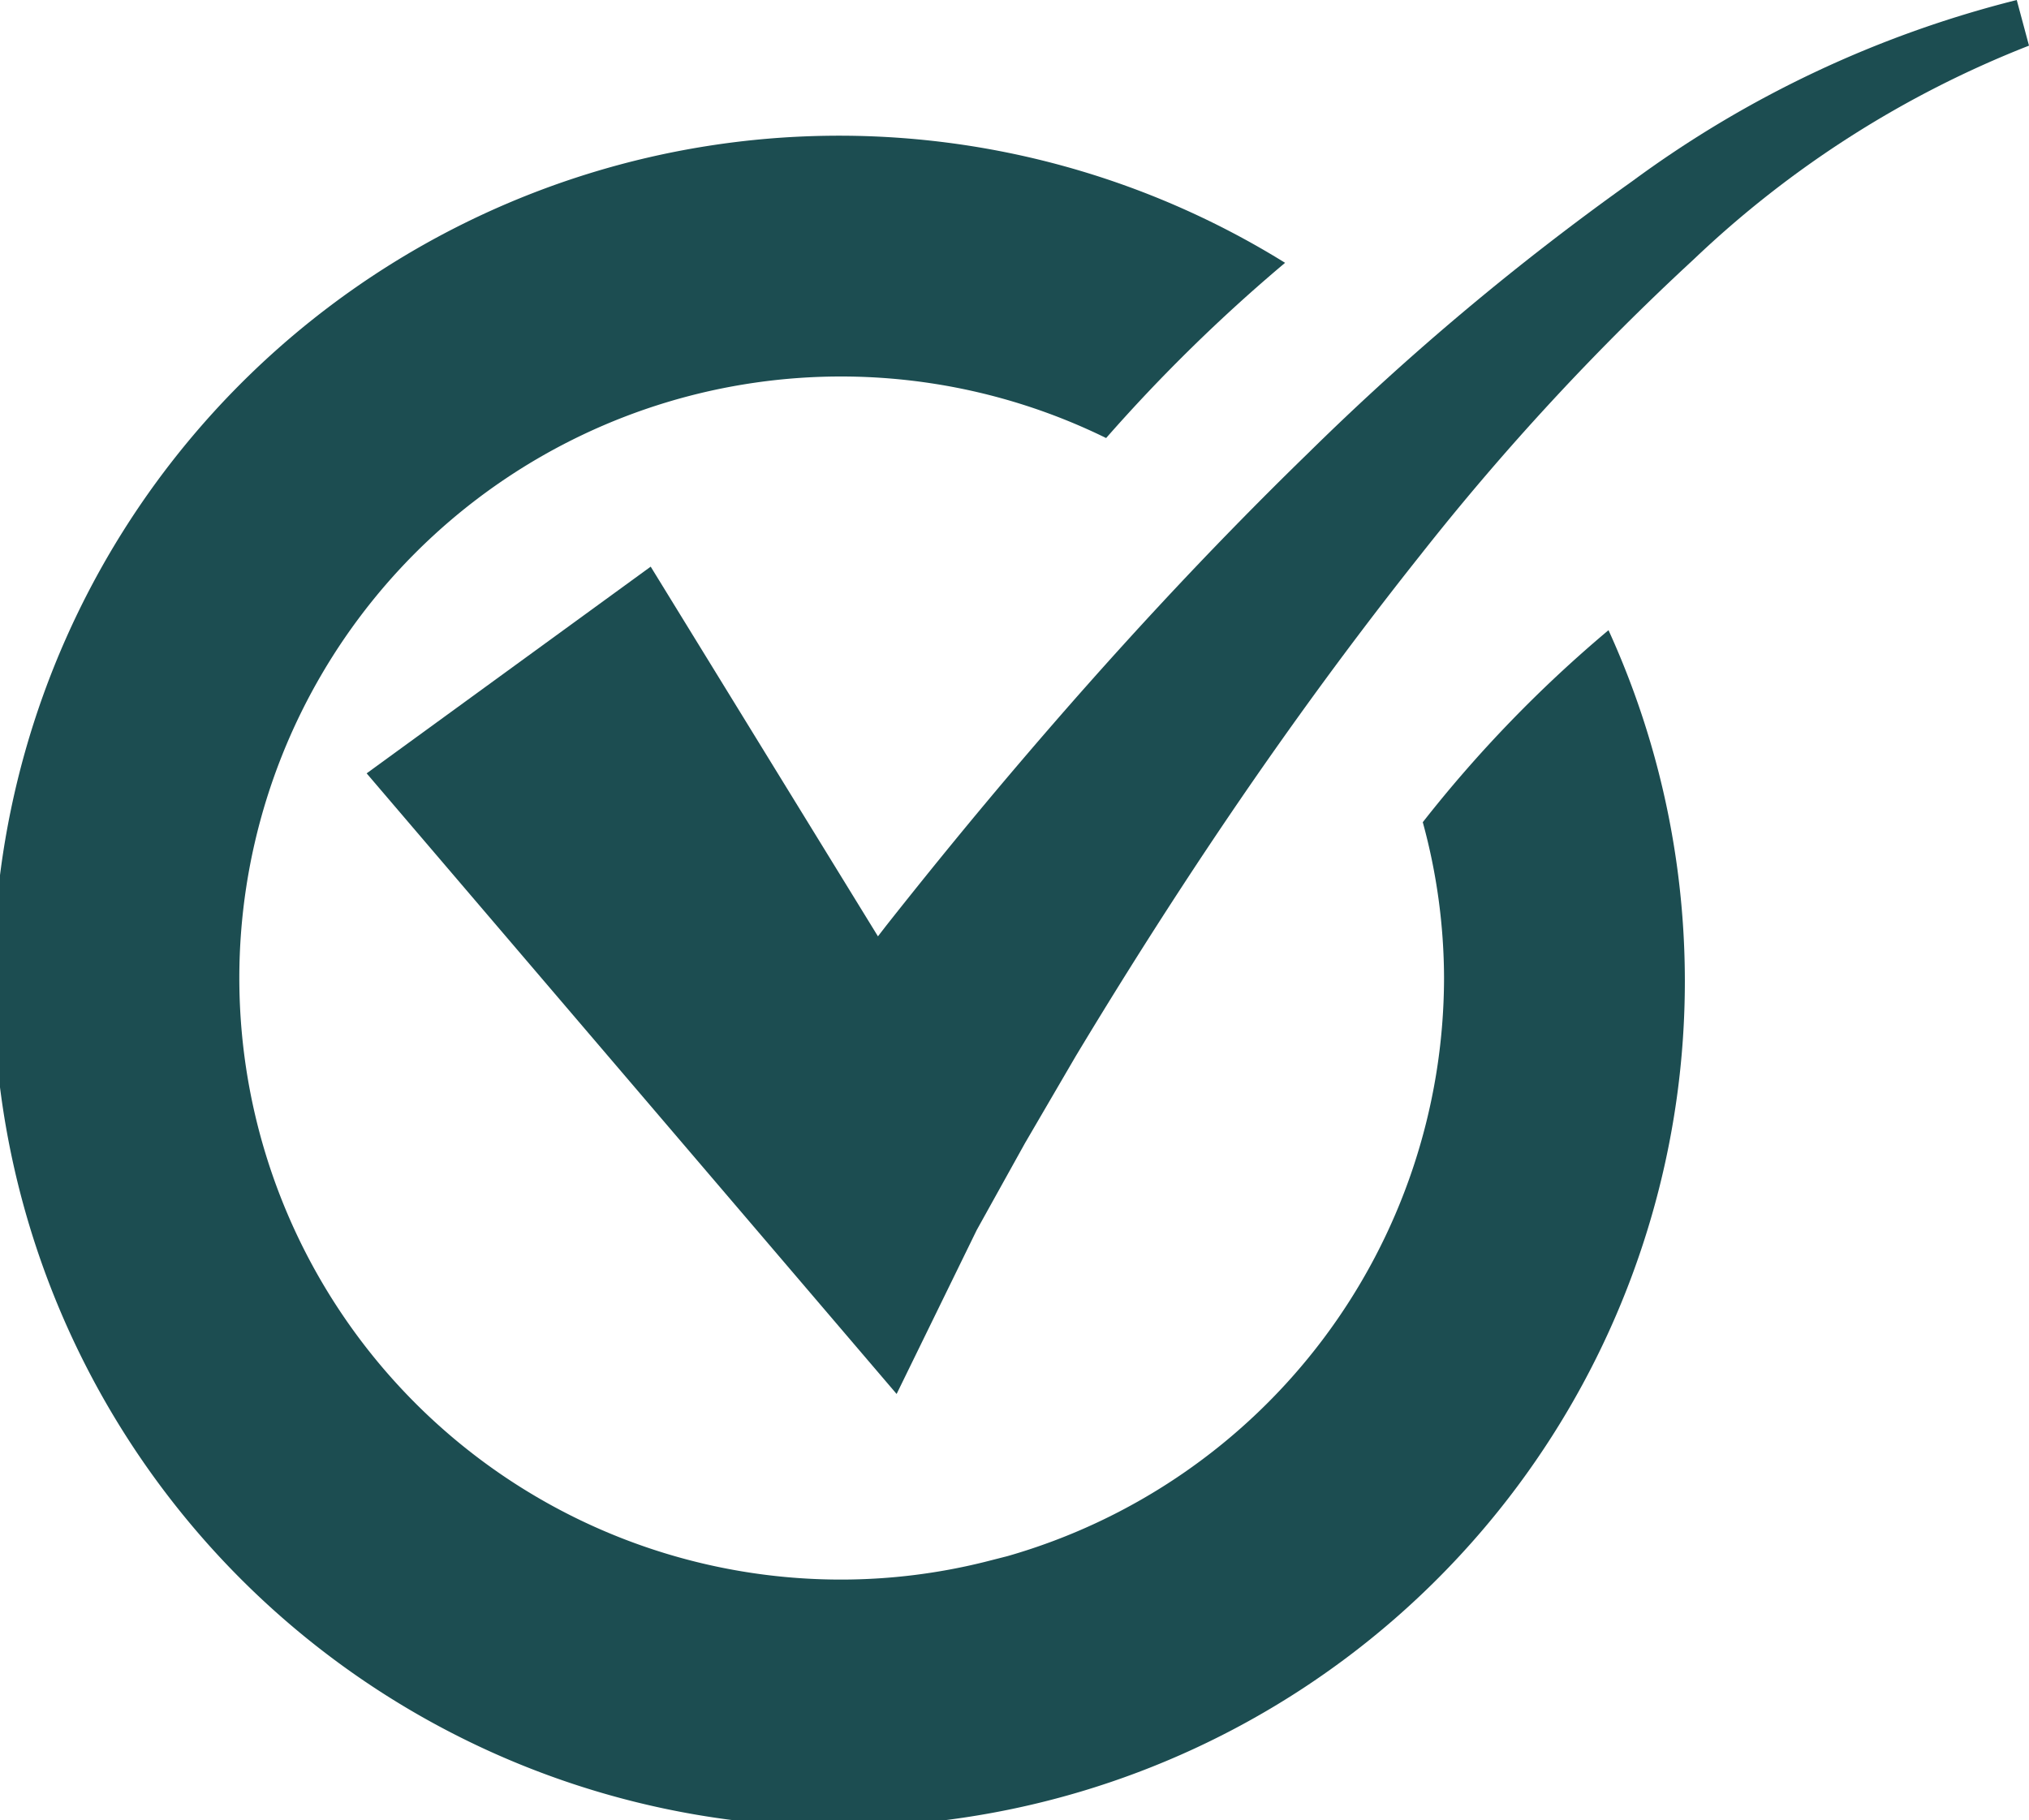
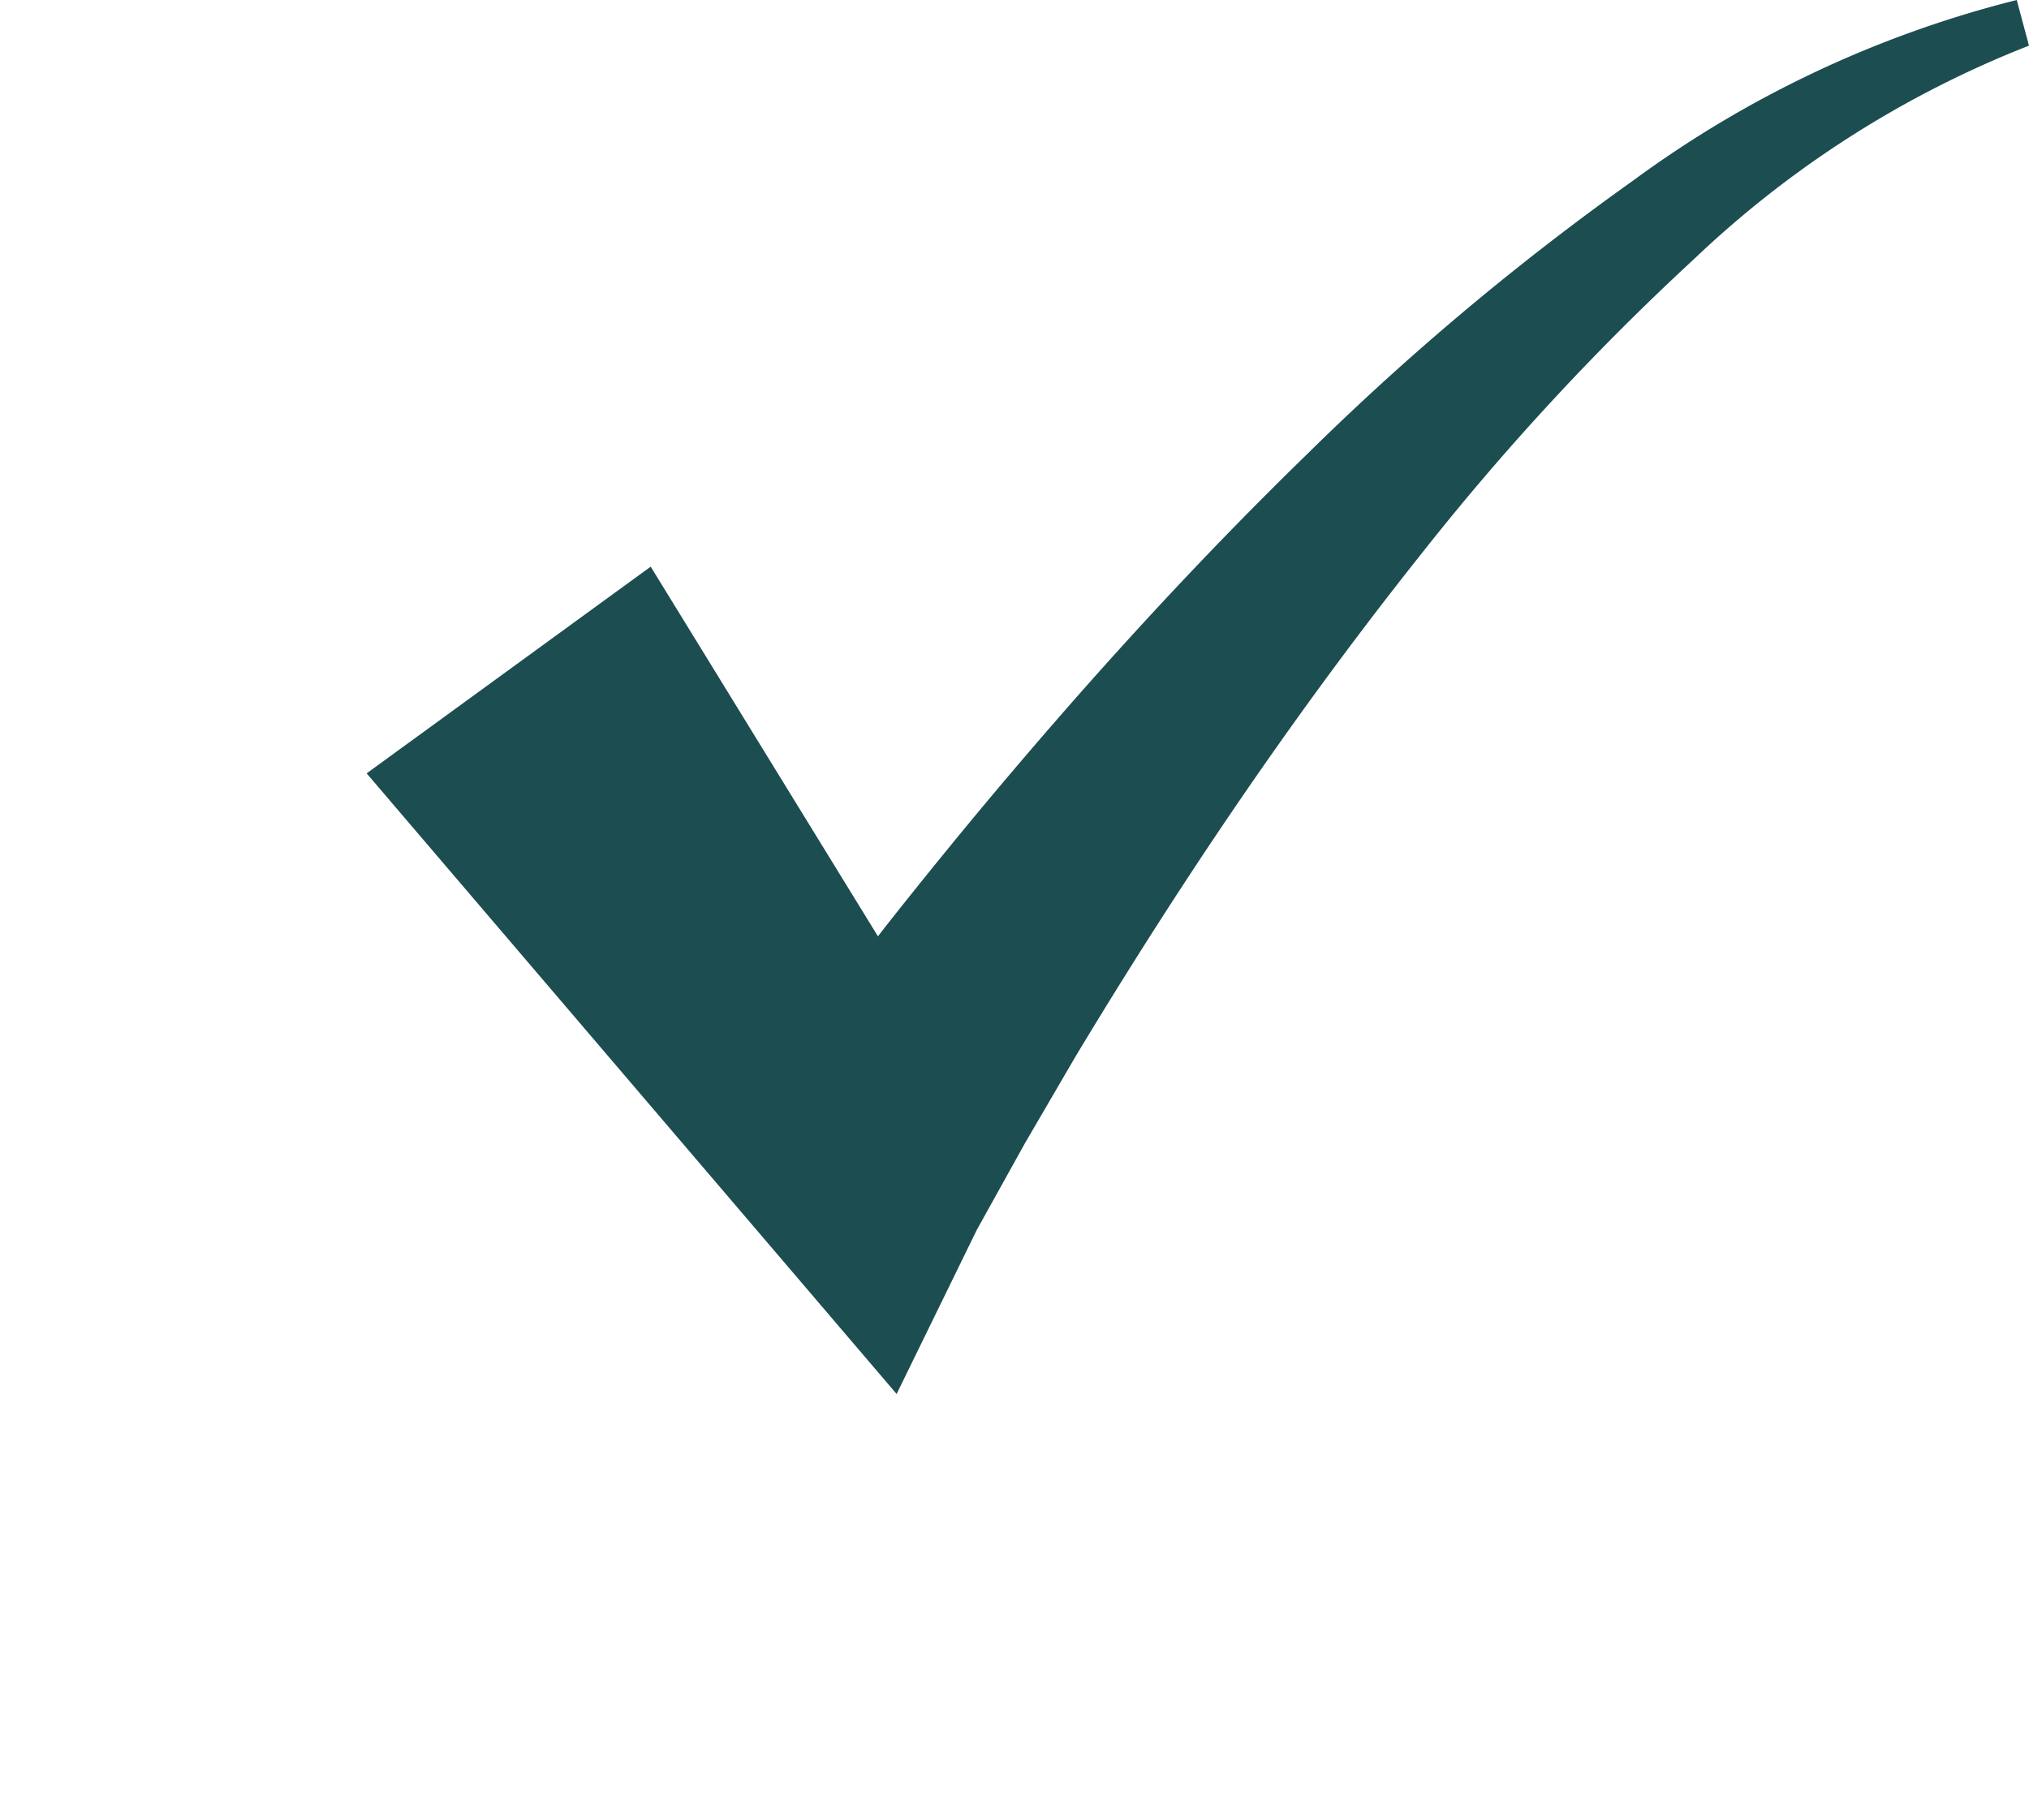
<svg xmlns="http://www.w3.org/2000/svg" id="check-in-circle" width="50" height="44.866" viewBox="0 0 50 44.866">
-   <path id="Path_55993" data-name="Path 55993" d="M78.824,34.324a14.627,14.627,0,0,1,.524,3.842A14.847,14.847,0,0,1,68.59,52.414l-.561.143a14.69,14.69,0,0,1-3.508.435,14.827,14.827,0,1,1,6.5-28.137,40.882,40.882,0,0,1,4.41-4.319,20.842,20.842,0,1,0,7.97,9.055A31.78,31.78,0,0,0,78.824,34.324Z" transform="translate(-43.763 -14.058)" fill="#1c4d51" />
  <path id="Path_55994" data-name="Path 55994" d="M88.081,16.054a27.053,27.053,0,0,0-9.473,4.465,65.564,65.564,0,0,0-7.992,6.707c-2.492,2.423-4.84,4.971-7.09,7.611-1.125,1.318-2.22,2.66-3.3,4.027l-.208.269-5.6-9.112-7,5.095,9.789,11.465,3.271,3.832,1.975-4.042h0l1.187-2.138,1.253-2.148c.86-1.429,1.74-2.835,2.653-4.232,1.824-2.791,3.762-5.505,5.834-8.111a62.8,62.8,0,0,1,6.746-7.3,25.407,25.407,0,0,1,8.257-5.263Z" transform="translate(-38.383 -16.054)" fill="#1c4d51" />
</svg>